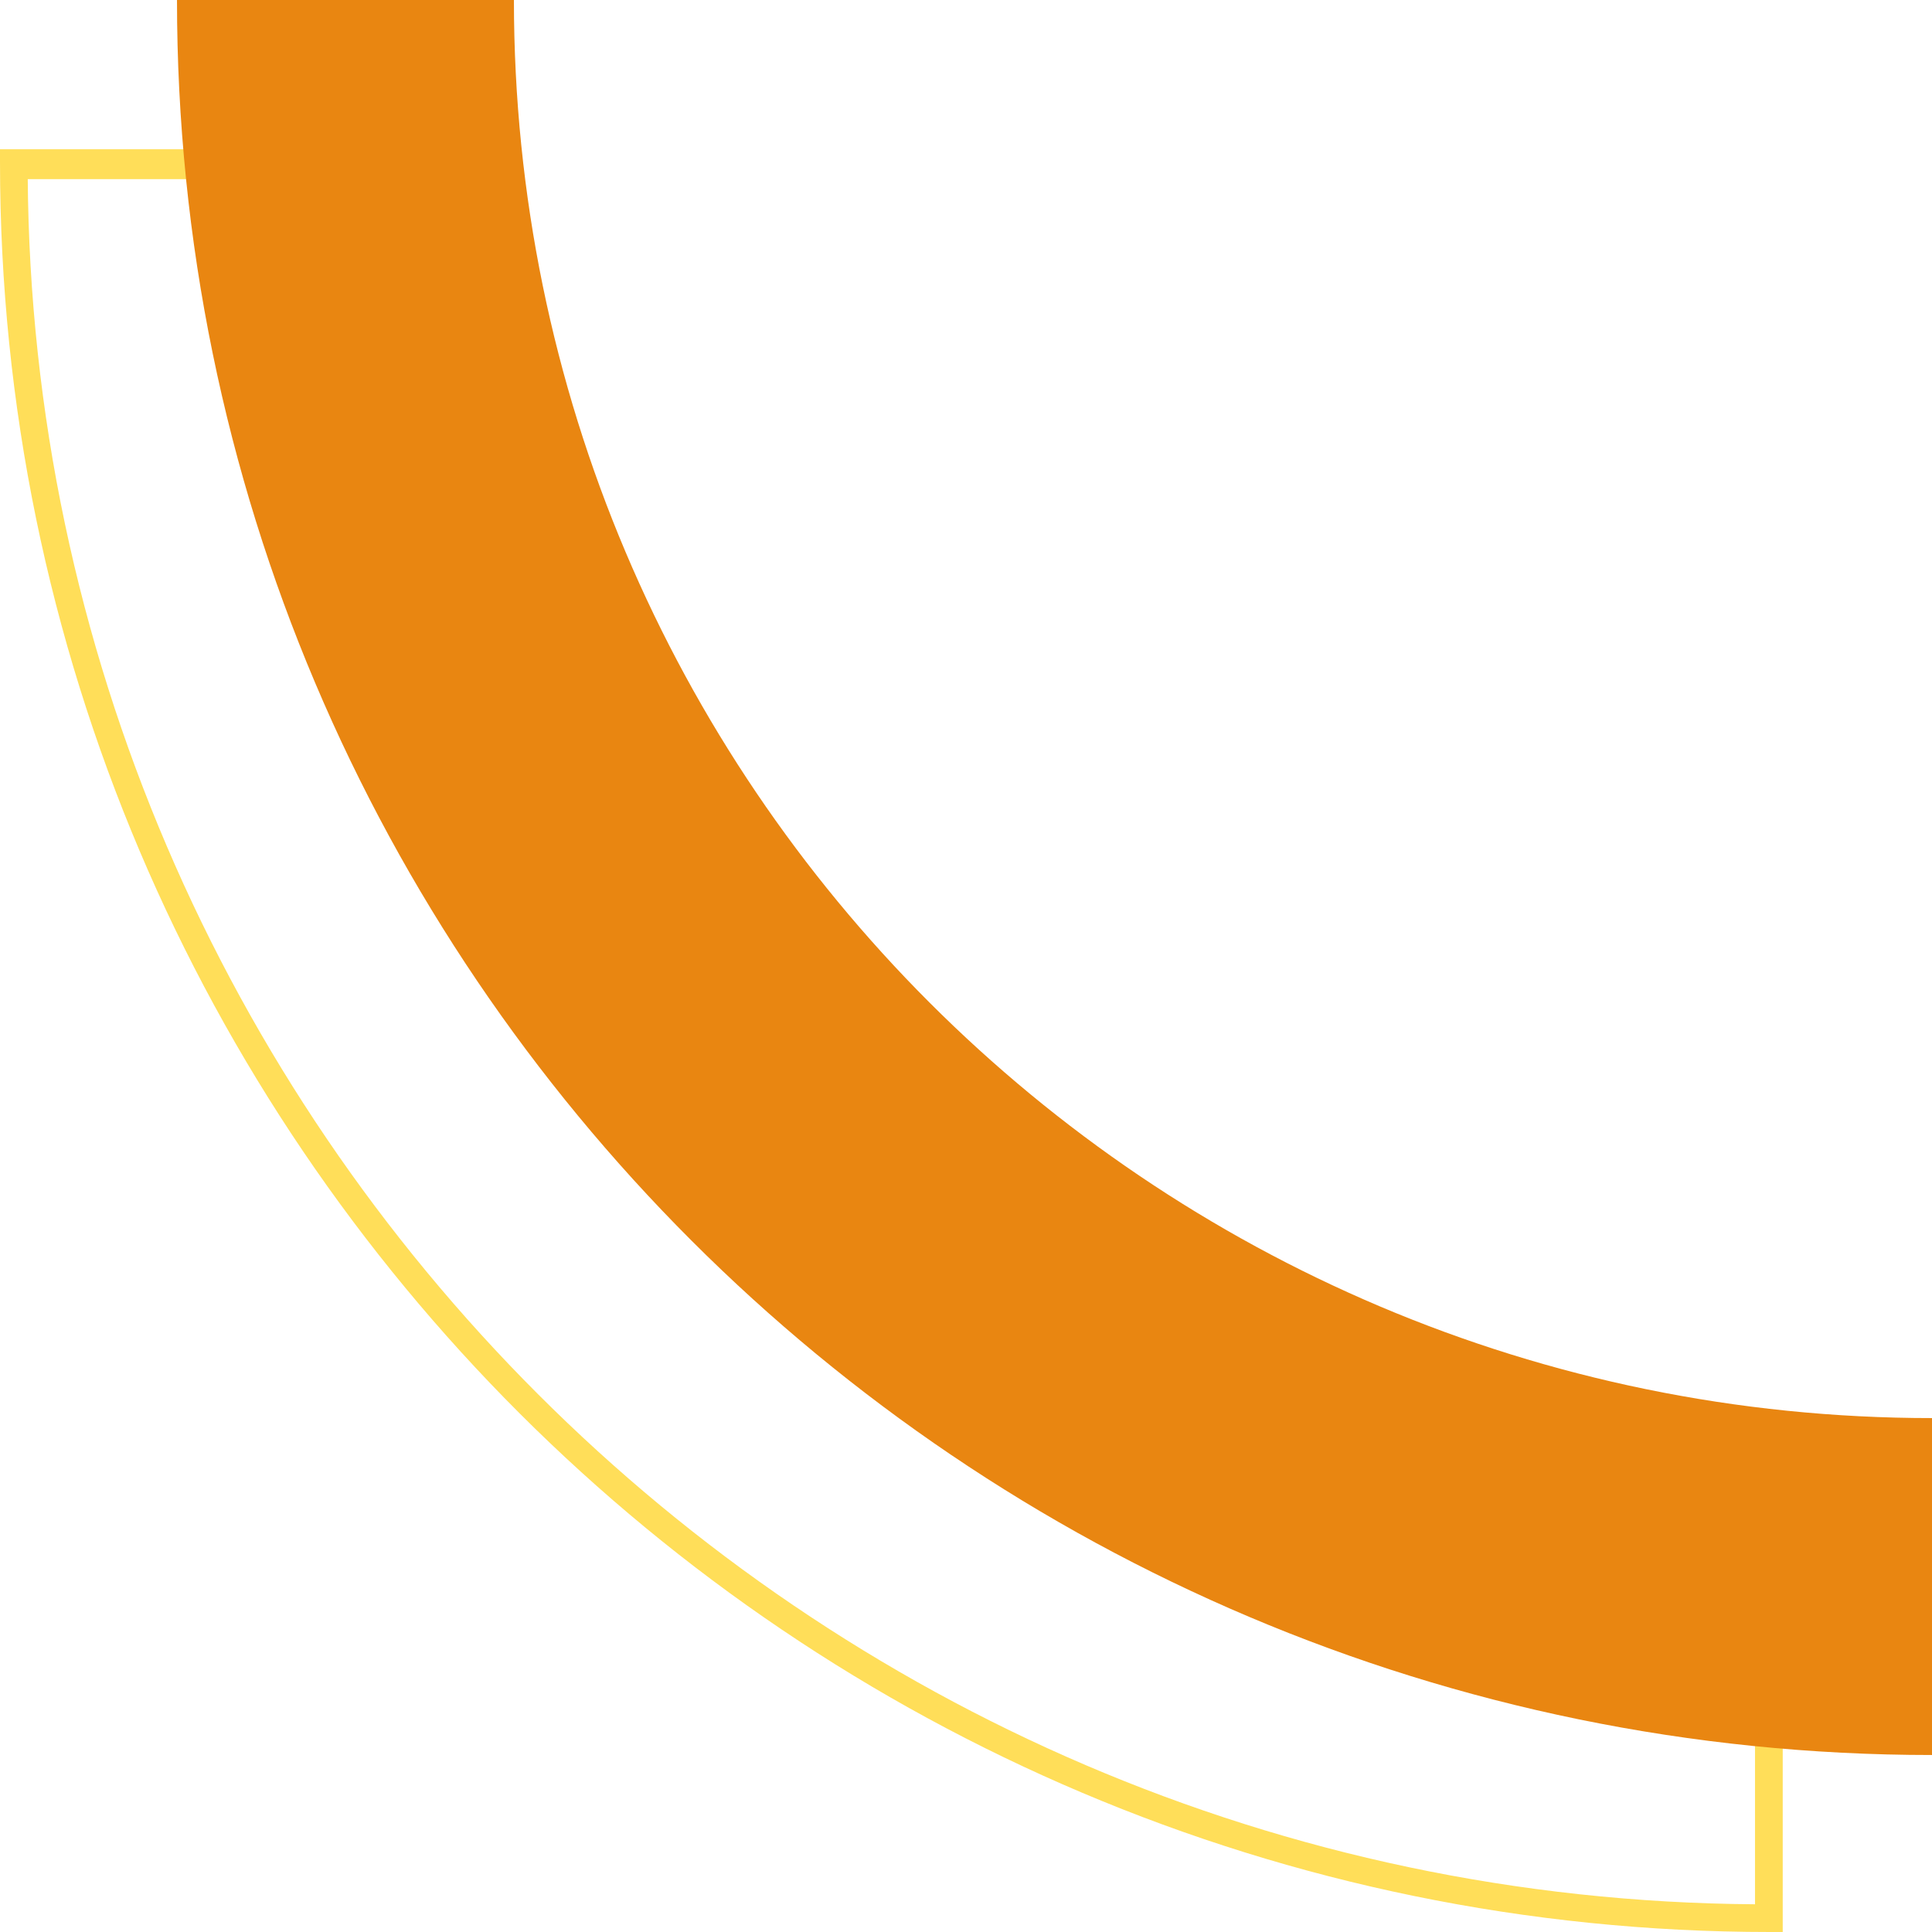
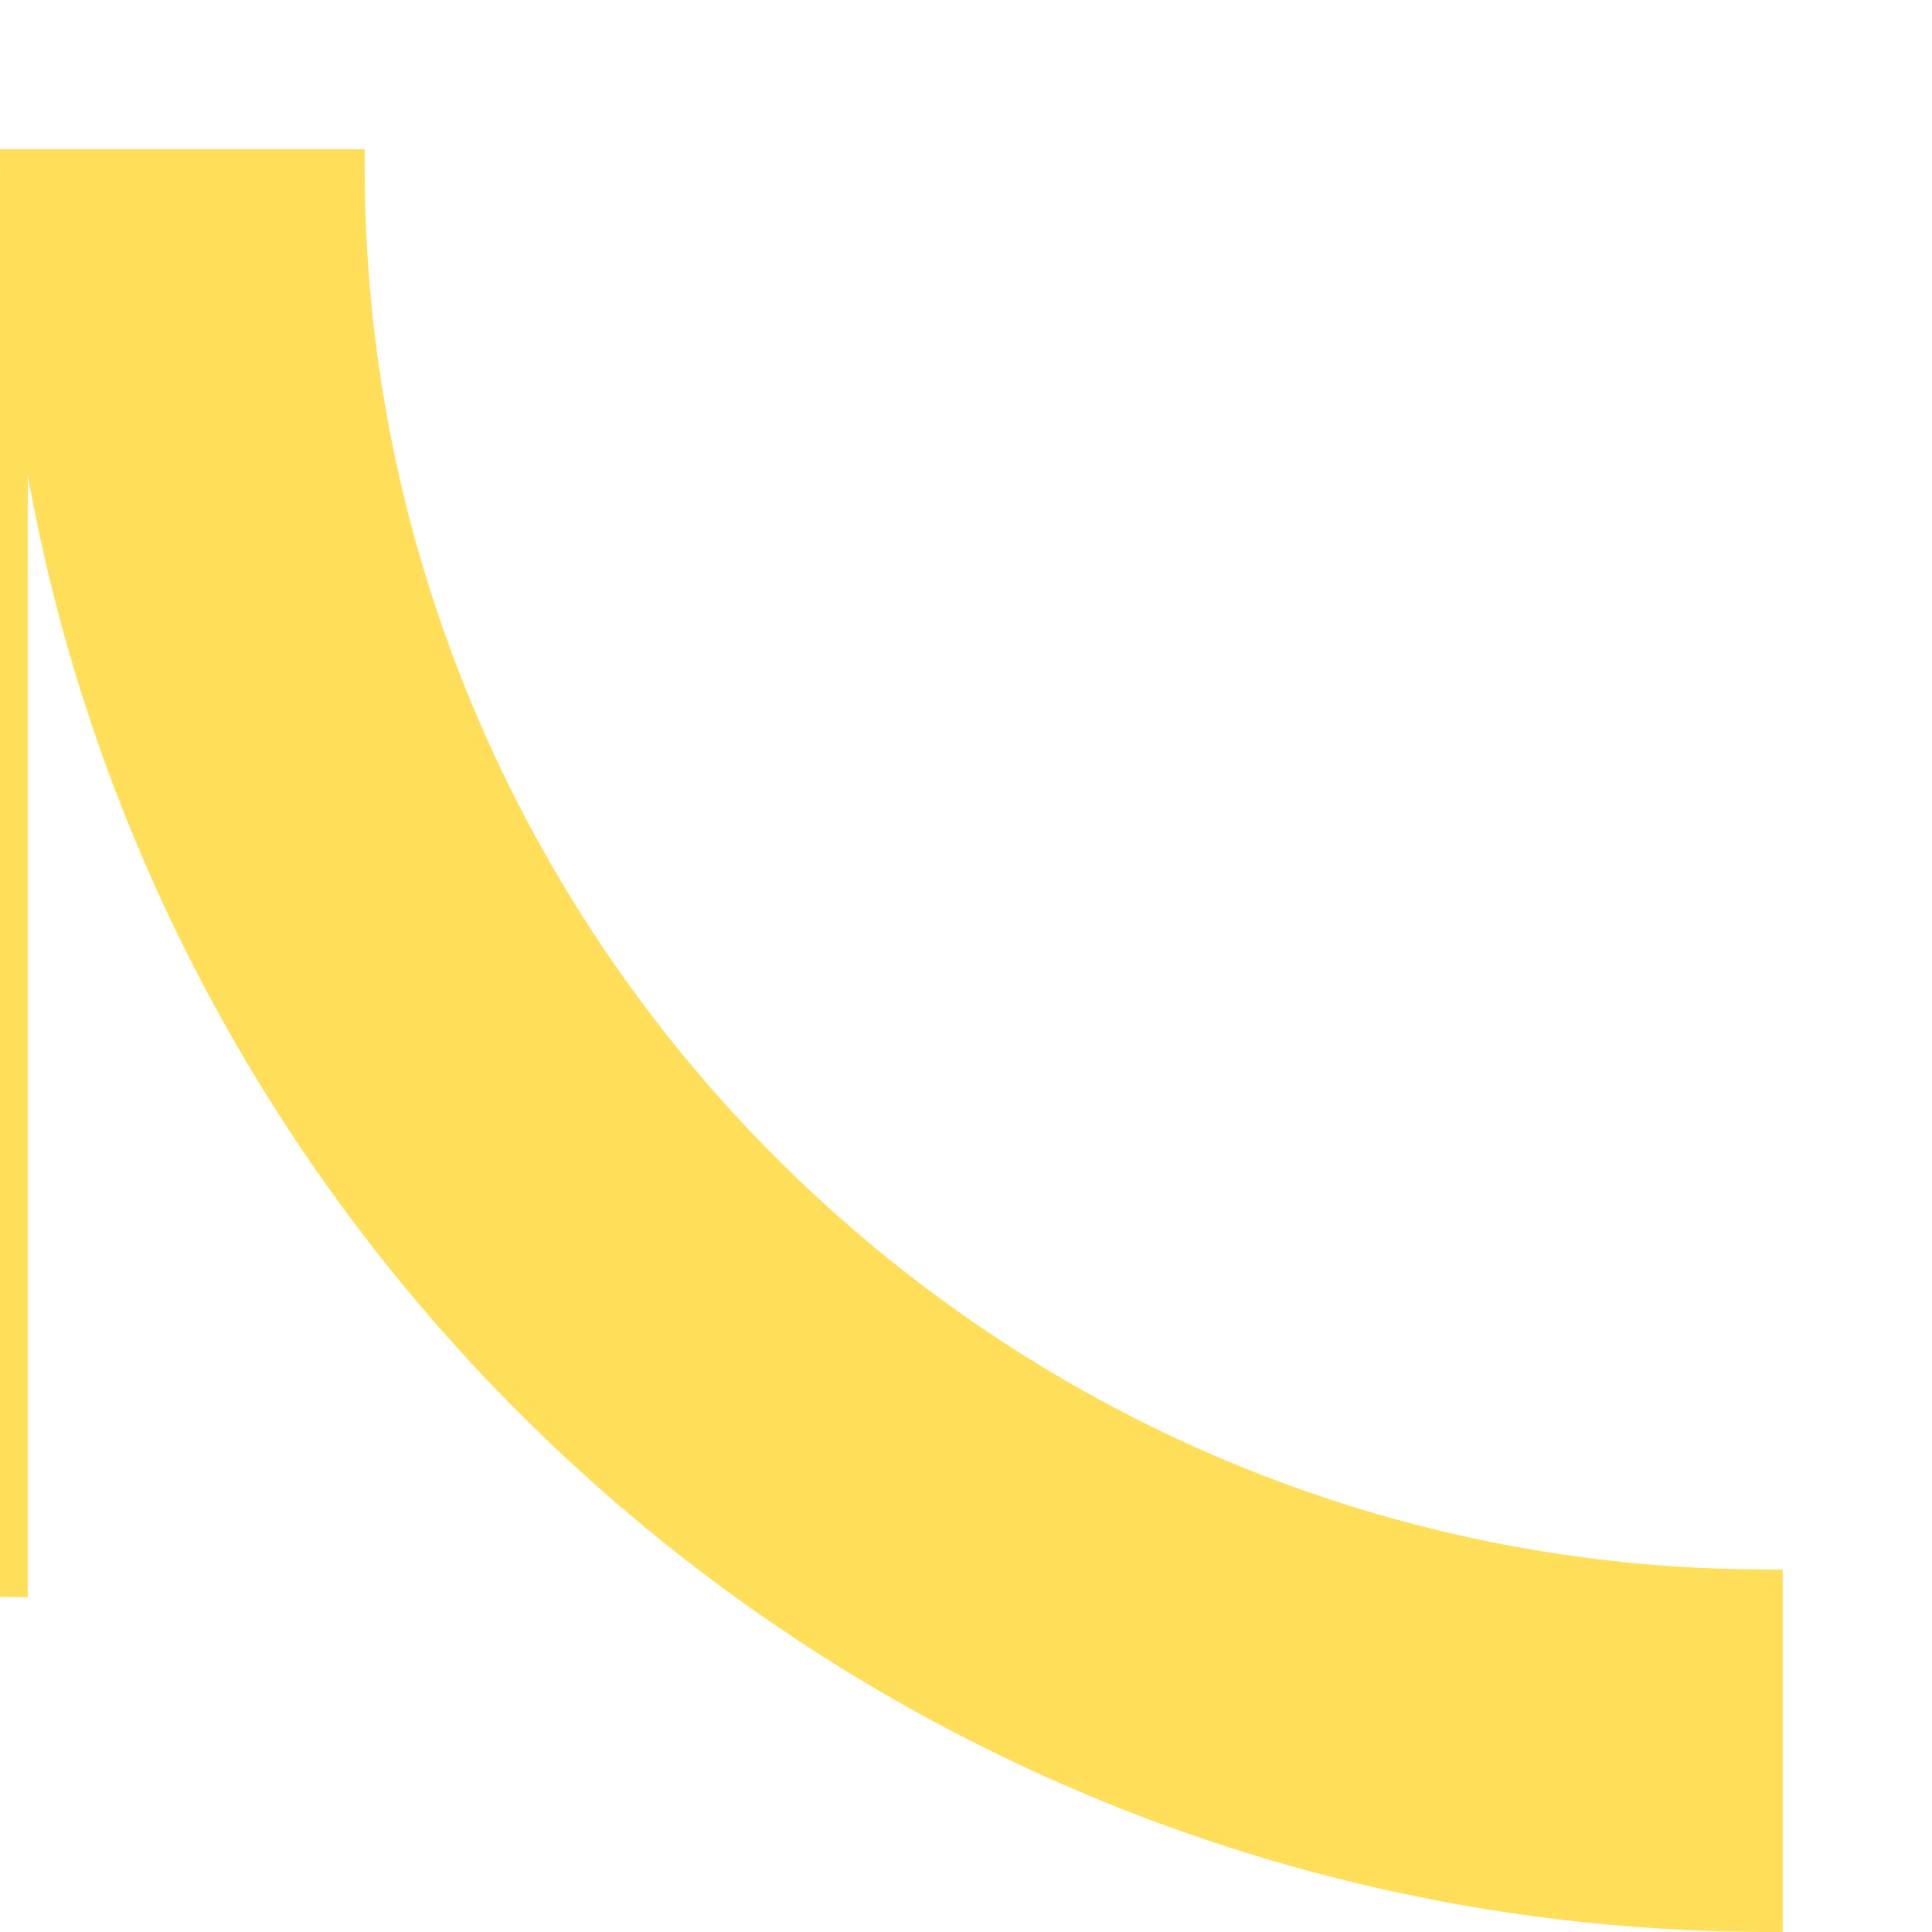
<svg xmlns="http://www.w3.org/2000/svg" fill="#000000" height="90.6" preserveAspectRatio="xMidYMid meet" version="1" viewBox="4.4 5.0 90.6 90.6" width="90.6" zoomAndPan="magnify">
  <g id="change1_1">
-     <path d="M88,95.6h-0.6c-45.7,0-83-37.2-83-83V12h17.1v0.6C21.4,49,51,78.6,87.3,78.6H88V95.6z M5.7,13.3 c0.3,44.5,36.5,80.7,81,81V79.9c-36.5-0.3-66.2-30-66.5-66.5H5.7z" fill="#ffde59" />
+     <path d="M88,95.6h-0.6c-45.7,0-83-37.2-83-83V12h17.1v0.6C21.4,49,51,78.6,87.3,78.6H88V95.6z M5.7,13.3 V79.9c-36.5-0.3-66.2-30-66.5-66.5H5.7z" fill="#ffde59" />
  </g>
  <g id="change2_1">
-     <path d="M95,87.3V71.5C58.3,71.5,28.5,41.7,28.5,5H12.7C12.7,50.4,49.6,87.3,95,87.3z" fill="#e98611" />
-   </g>
+     </g>
</svg>